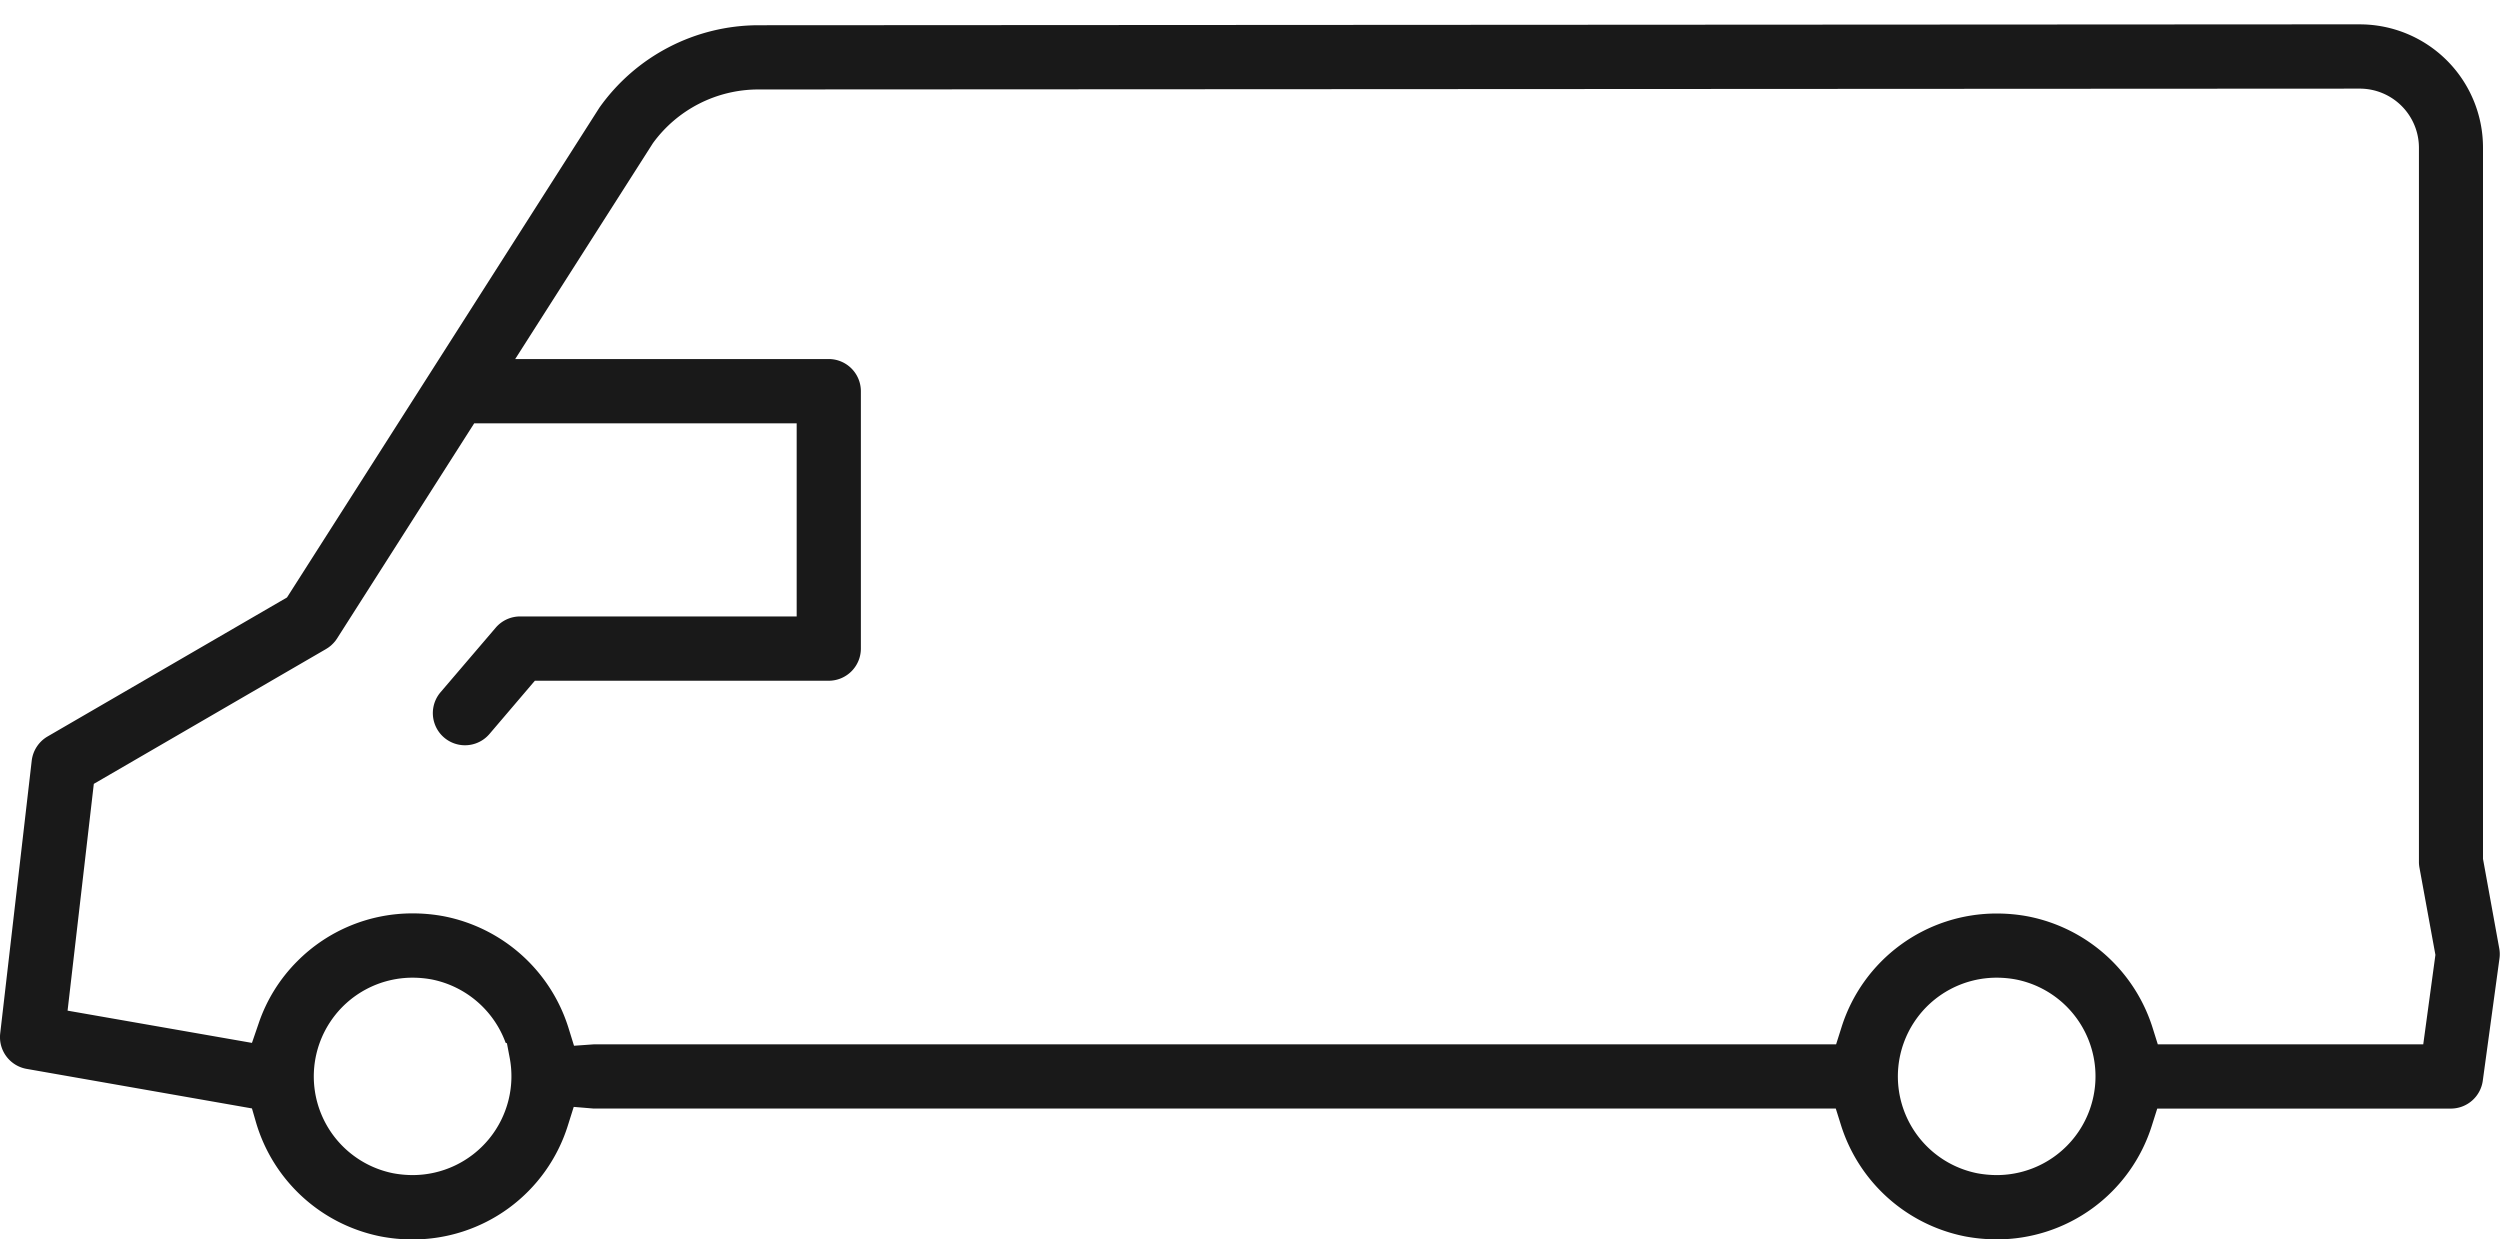
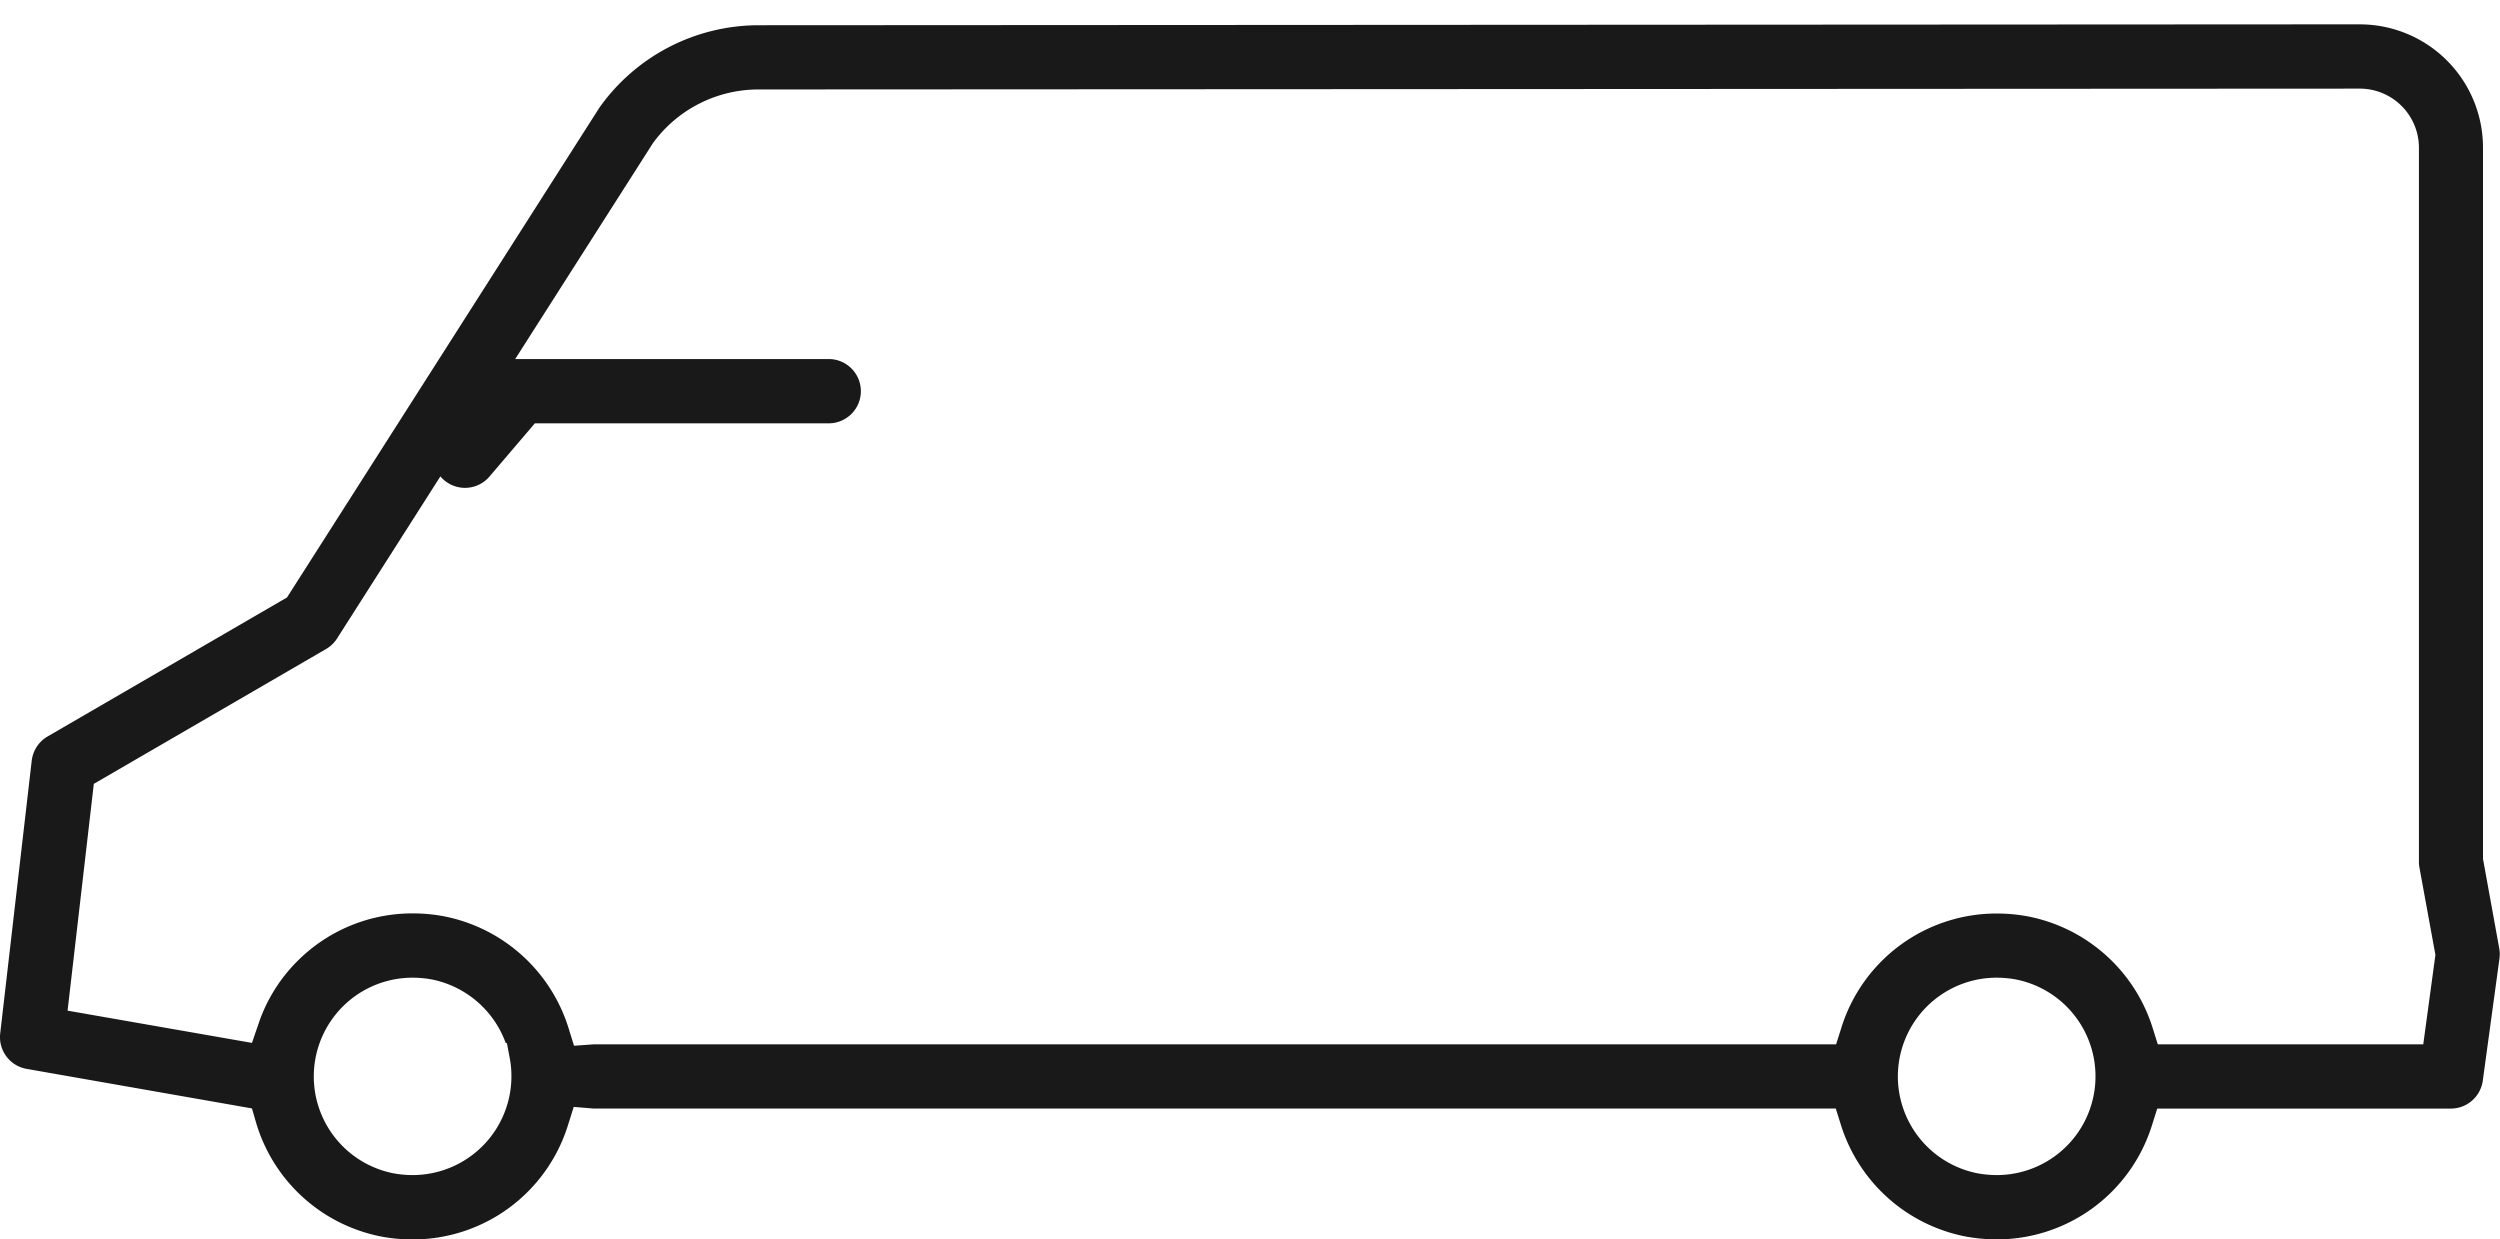
<svg xmlns="http://www.w3.org/2000/svg" width="77.067" height="38.204" viewBox="0 0 77.067 38.204">
-   <path id="Subtraction_1" data-name="Subtraction 1" d="M63.037,38.955a5.2,5.2,0,0,1-.961-.091,5.036,5.036,0,0,1-3.821-3.416l-.165-.526H19.859l-.047,0-.027,0-.6-.05-.18.572a5.008,5.008,0,0,1-4.8,3.514,5.182,5.182,0,0,1-.961-.091,5.026,5.026,0,0,1-3.848-3.5l-.13-.448L2.319,33.7a.993.993,0,0,1-.814-1.091l.972-8.411a1,1,0,0,1,.487-.744l7.382-4.286,9.631-15.1a6.022,6.022,0,0,1,4.892-2.54L74.237,1.5V.751l0,.75a3.8,3.8,0,0,1,3.805,3.806v21.92l.5,2.754a.977.977,0,0,1,.008.314l-.515,3.772a.994.994,0,0,1-.981.857H68l-.166.524a5.008,5.008,0,0,1-4.8,3.508Zm.017-8.066a3.044,3.044,0,0,0-.607,6.028,3.342,3.342,0,0,0,.6.057,3.044,3.044,0,0,0,.607-6.028A3.233,3.233,0,0,0,63.054,30.889Zm-48.831,0a3.044,3.044,0,0,0-.608,6.028,3.322,3.322,0,0,0,.6.057,3.047,3.047,0,0,0,2.99-3.647l-.079-.416-.04-.015a3.062,3.062,0,0,0-2.263-1.95A3.228,3.228,0,0,0,14.223,30.889Zm.008-1.982a5.172,5.172,0,0,1,.962.091,5.036,5.036,0,0,1,3.825,3.421l.176.568.607-.043.059,0H58.1l.166-.524a5.009,5.009,0,0,1,4.8-3.509,5.168,5.168,0,0,1,.961.091,5.04,5.04,0,0,1,3.825,3.416l.165.526H76.2l.375-2.758-.492-2.69a.963.963,0,0,1-.016-.177V5.306A1.824,1.824,0,0,0,74.24,3.482l-49.37.026a4.02,4.02,0,0,0-3.244,1.656l-4.245,6.654h9.665a.992.992,0,0,1,.991.991v7.935a.992.992,0,0,1-.991.991H17.987l-1.4,1.642a.991.991,0,1,1-1.507-1.288l1.7-1.989a.989.989,0,0,1,.753-.347h8.525V13.8H16.117l-4.207,6.6-.014.023-.02.029-.012.017-.029.041-.023.027-.017.019-.027.03-.026.025c-.015.015-.029.029-.045.042l-.014.012-.014.011-.009.006-.01.008-.029.022-.022.014-.02.013-.038.024L4.391,24.914l-.809,6.991,5.684.994.208-.606a4.954,4.954,0,0,1,1.193-1.915A5,5,0,0,1,14.231,28.907Z" transform="translate(-1.499 -0.75)" fill="#191919" />
+   <path id="Subtraction_1" data-name="Subtraction 1" d="M63.037,38.955a5.2,5.2,0,0,1-.961-.091,5.036,5.036,0,0,1-3.821-3.416l-.165-.526H19.859l-.047,0-.027,0-.6-.05-.18.572a5.008,5.008,0,0,1-4.8,3.514,5.182,5.182,0,0,1-.961-.091,5.026,5.026,0,0,1-3.848-3.5l-.13-.448L2.319,33.7a.993.993,0,0,1-.814-1.091l.972-8.411a1,1,0,0,1,.487-.744l7.382-4.286,9.631-15.1a6.022,6.022,0,0,1,4.892-2.54L74.237,1.5V.751l0,.75a3.8,3.8,0,0,1,3.805,3.806v21.92l.5,2.754a.977.977,0,0,1,.008.314l-.515,3.772a.994.994,0,0,1-.981.857H68l-.166.524a5.008,5.008,0,0,1-4.8,3.508Zm.017-8.066a3.044,3.044,0,0,0-.607,6.028,3.342,3.342,0,0,0,.6.057,3.044,3.044,0,0,0,.607-6.028A3.233,3.233,0,0,0,63.054,30.889Zm-48.831,0a3.044,3.044,0,0,0-.608,6.028,3.322,3.322,0,0,0,.6.057,3.047,3.047,0,0,0,2.99-3.647l-.079-.416-.04-.015a3.062,3.062,0,0,0-2.263-1.95A3.228,3.228,0,0,0,14.223,30.889Zm.008-1.982a5.172,5.172,0,0,1,.962.091,5.036,5.036,0,0,1,3.825,3.421l.176.568.607-.043.059,0H58.1l.166-.524a5.009,5.009,0,0,1,4.8-3.509,5.168,5.168,0,0,1,.961.091,5.04,5.04,0,0,1,3.825,3.416l.165.526H76.2l.375-2.758-.492-2.69a.963.963,0,0,1-.016-.177V5.306A1.824,1.824,0,0,0,74.24,3.482l-49.37.026a4.02,4.02,0,0,0-3.244,1.656l-4.245,6.654h9.665a.992.992,0,0,1,.991.991a.992.992,0,0,1-.991.991H17.987l-1.4,1.642a.991.991,0,1,1-1.507-1.288l1.7-1.989a.989.989,0,0,1,.753-.347h8.525V13.8H16.117l-4.207,6.6-.014.023-.02.029-.012.017-.029.041-.023.027-.017.019-.027.03-.026.025c-.015.015-.029.029-.045.042l-.014.012-.014.011-.009.006-.01.008-.029.022-.022.014-.02.013-.038.024L4.391,24.914l-.809,6.991,5.684.994.208-.606a4.954,4.954,0,0,1,1.193-1.915A5,5,0,0,1,14.231,28.907Z" transform="translate(-1.499 -0.75)" fill="#191919" />
</svg>